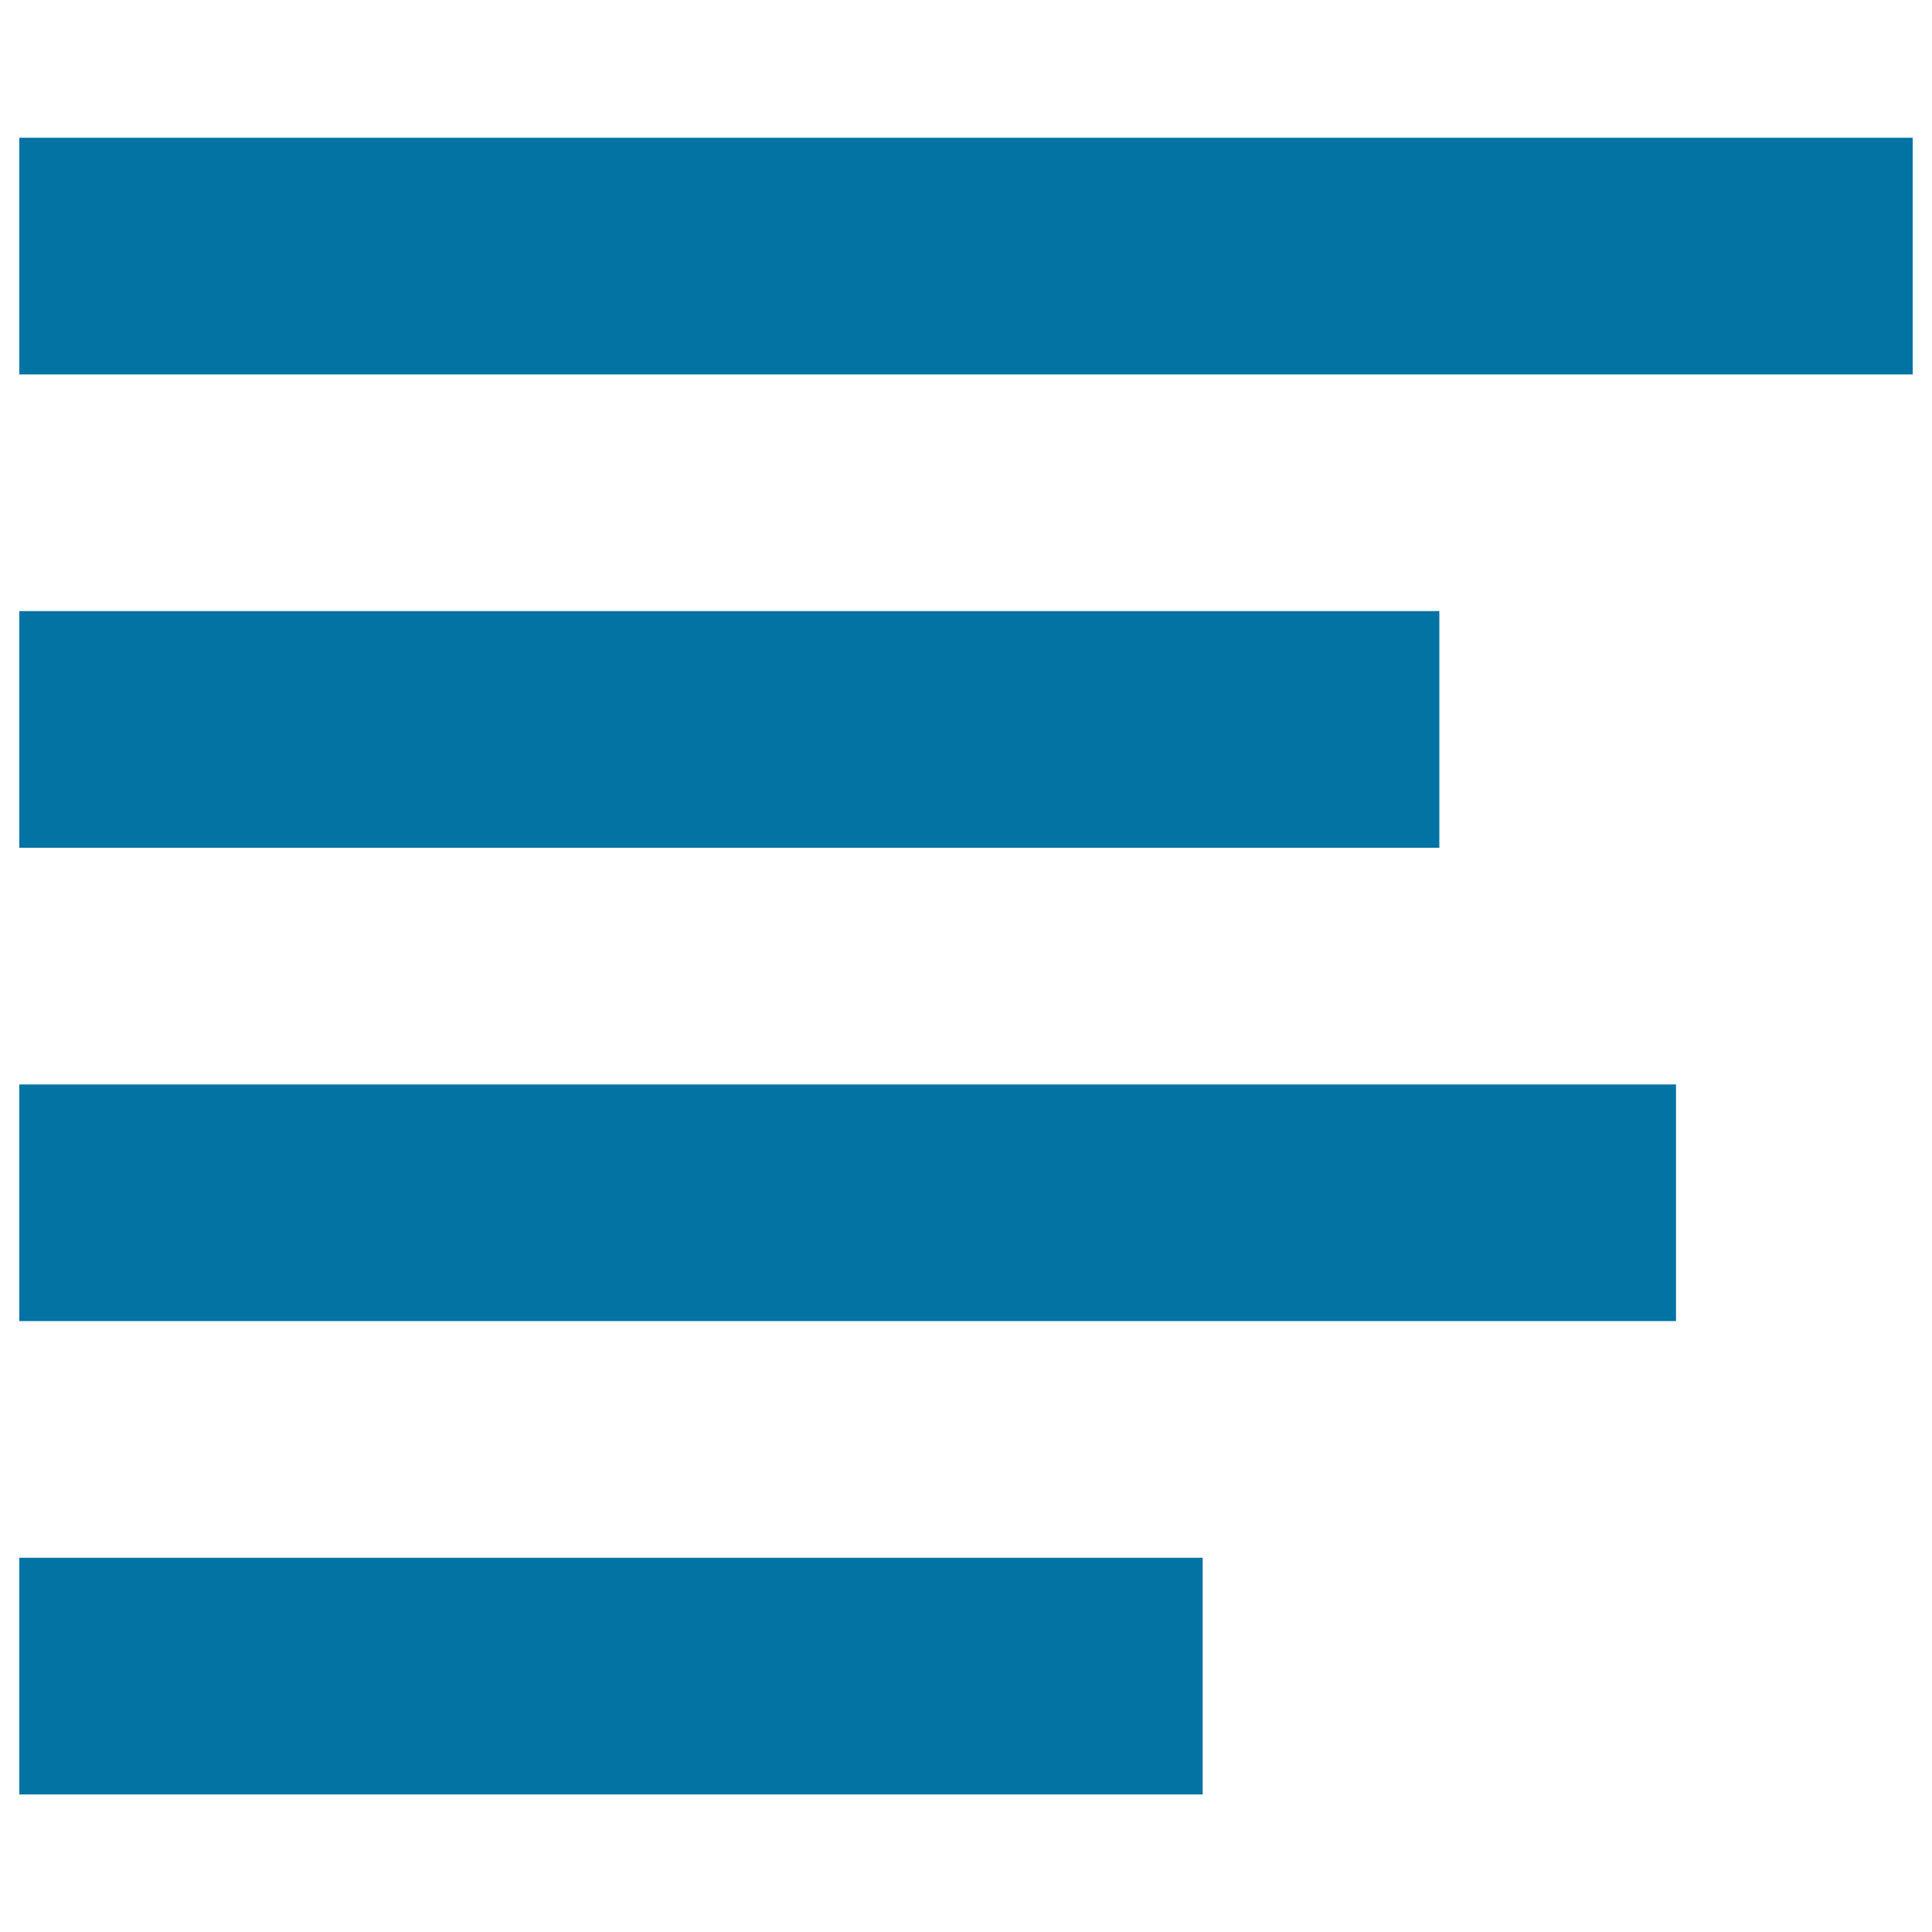
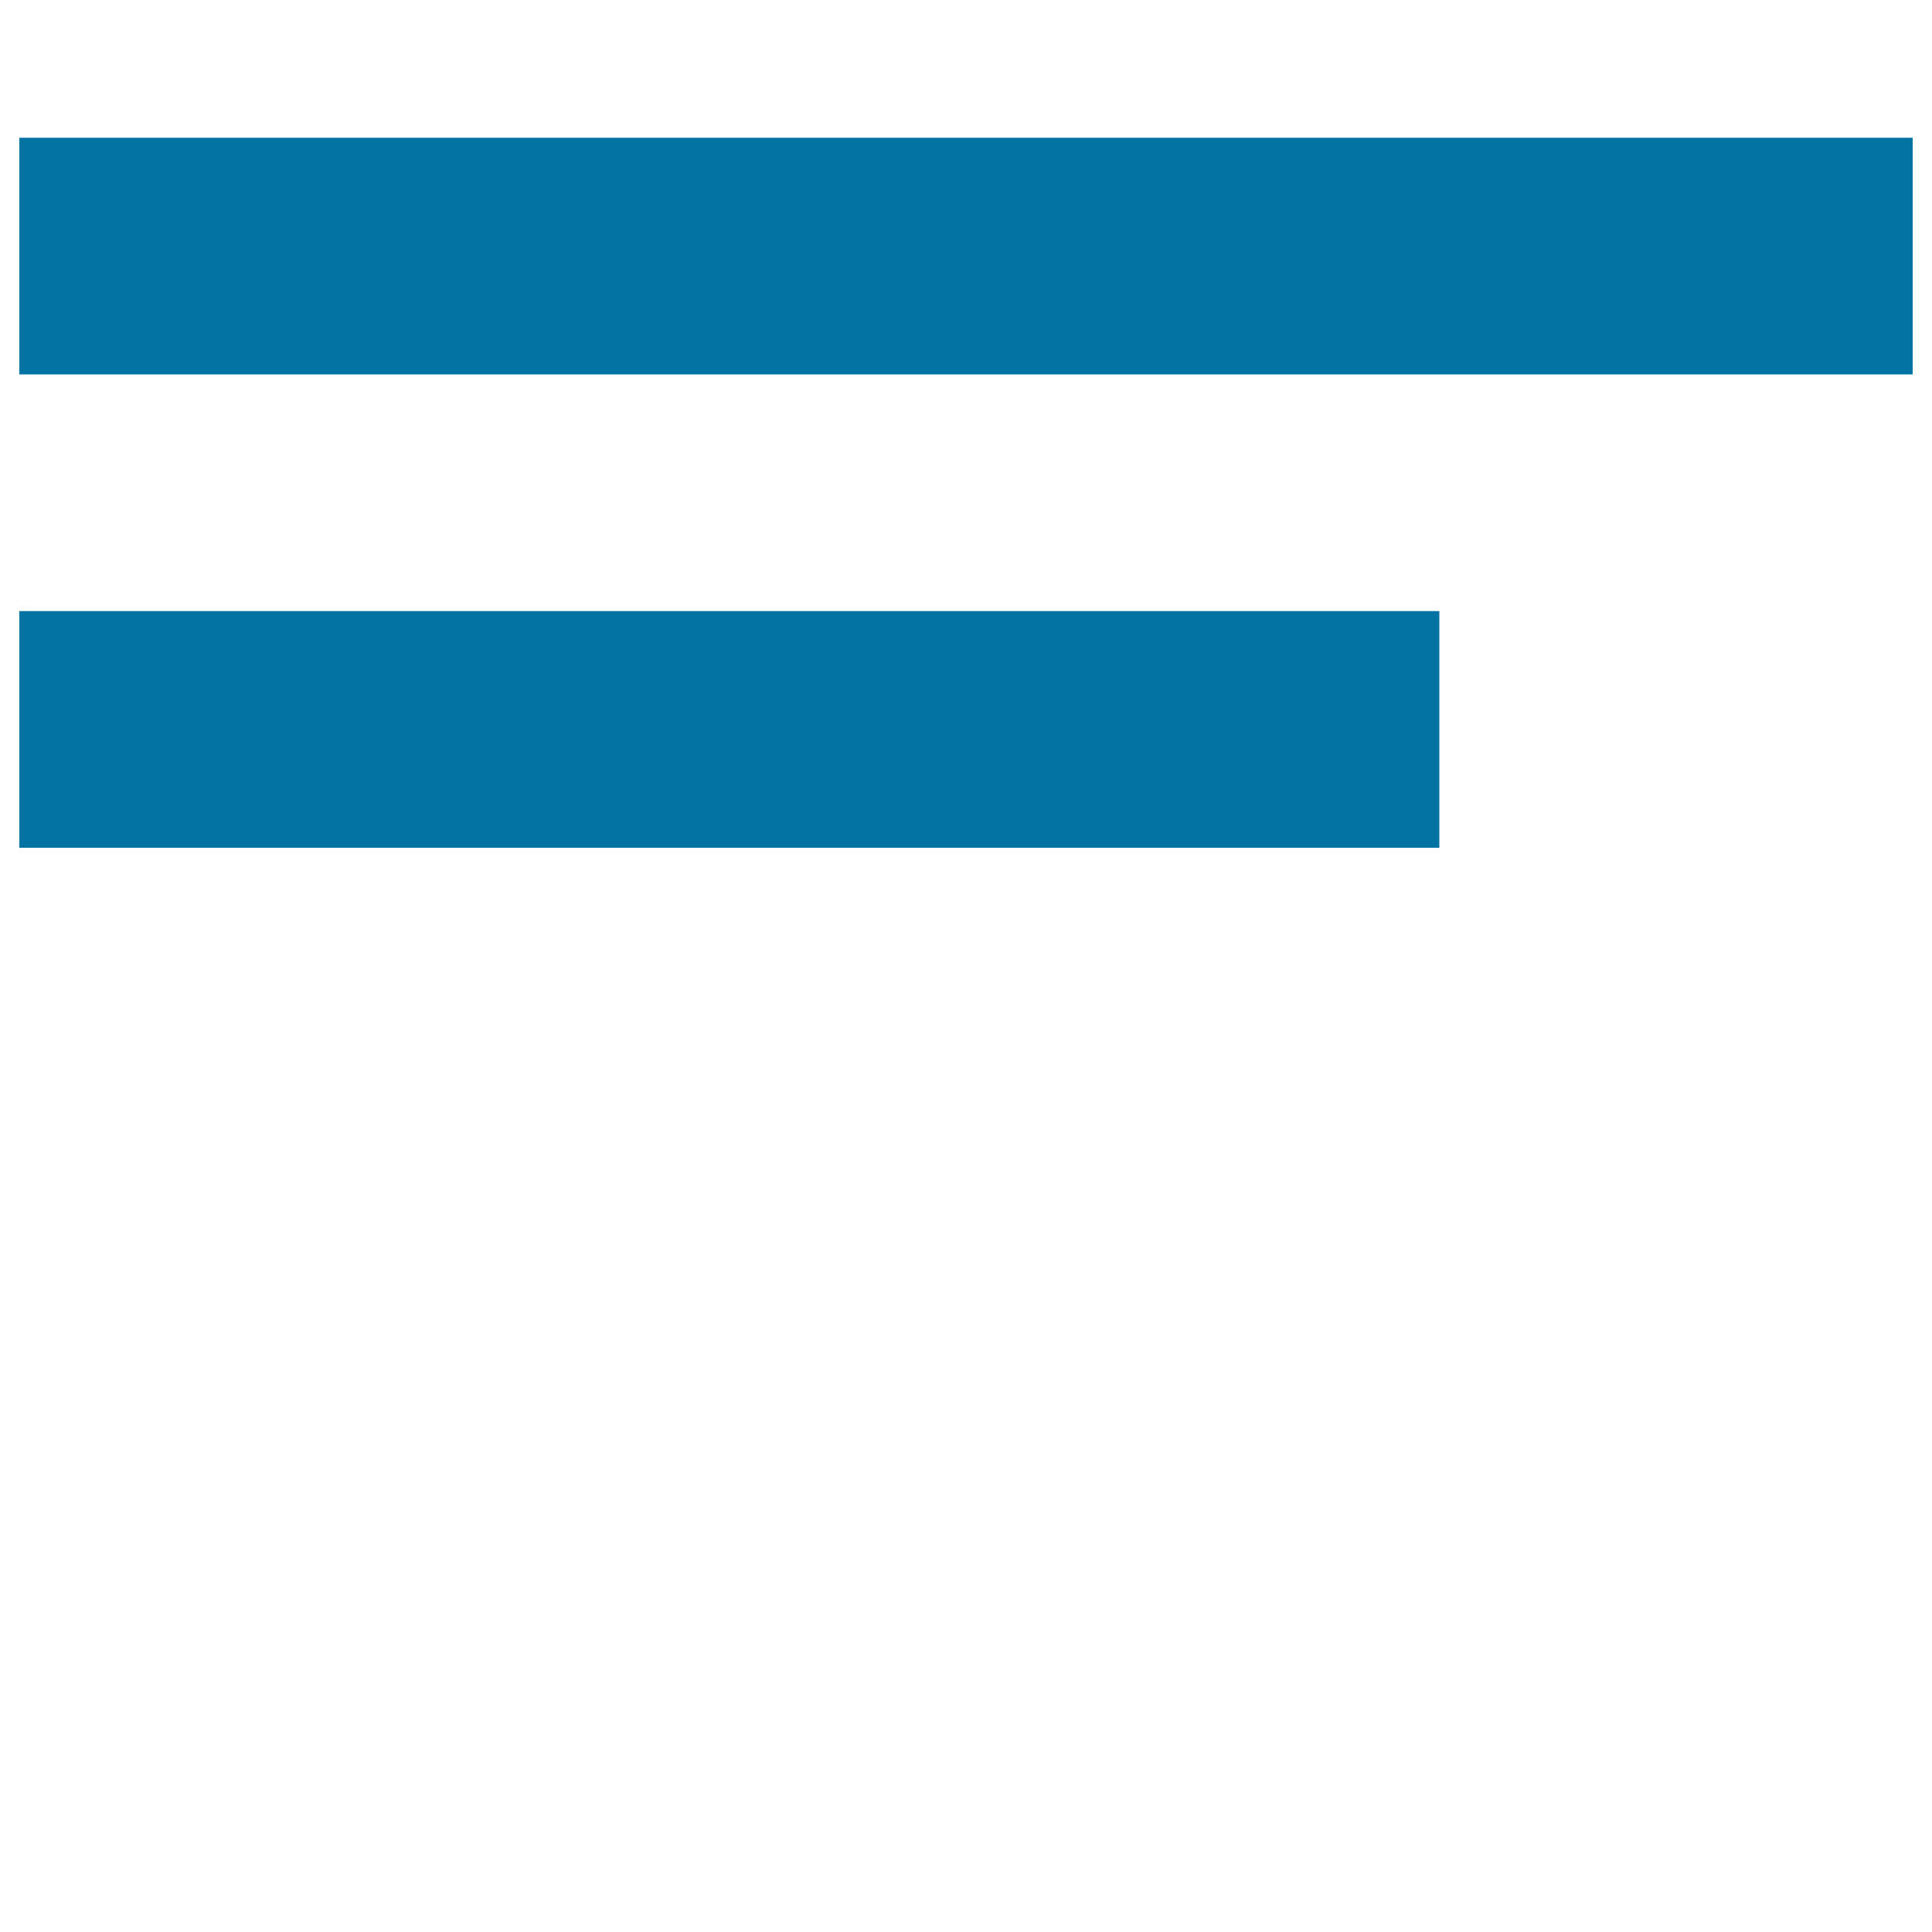
<svg xmlns="http://www.w3.org/2000/svg" viewBox="0 0 1000 1000" style="fill:#0273a2">
  <title>Appointment Scheduling SVG icon</title>
  <path d="M10,71.3h980v122.5H10V71.3z" />
  <path d="M10,316.3h735v122.5H10V316.3z" />
-   <path d="M10,561.3h857.5v122.5H10V561.3z" />
-   <path d="M10,806.3h612.5v122.5H10V806.3z" />
+   <path d="M10,806.3h612.5v122.5V806.3z" />
</svg>